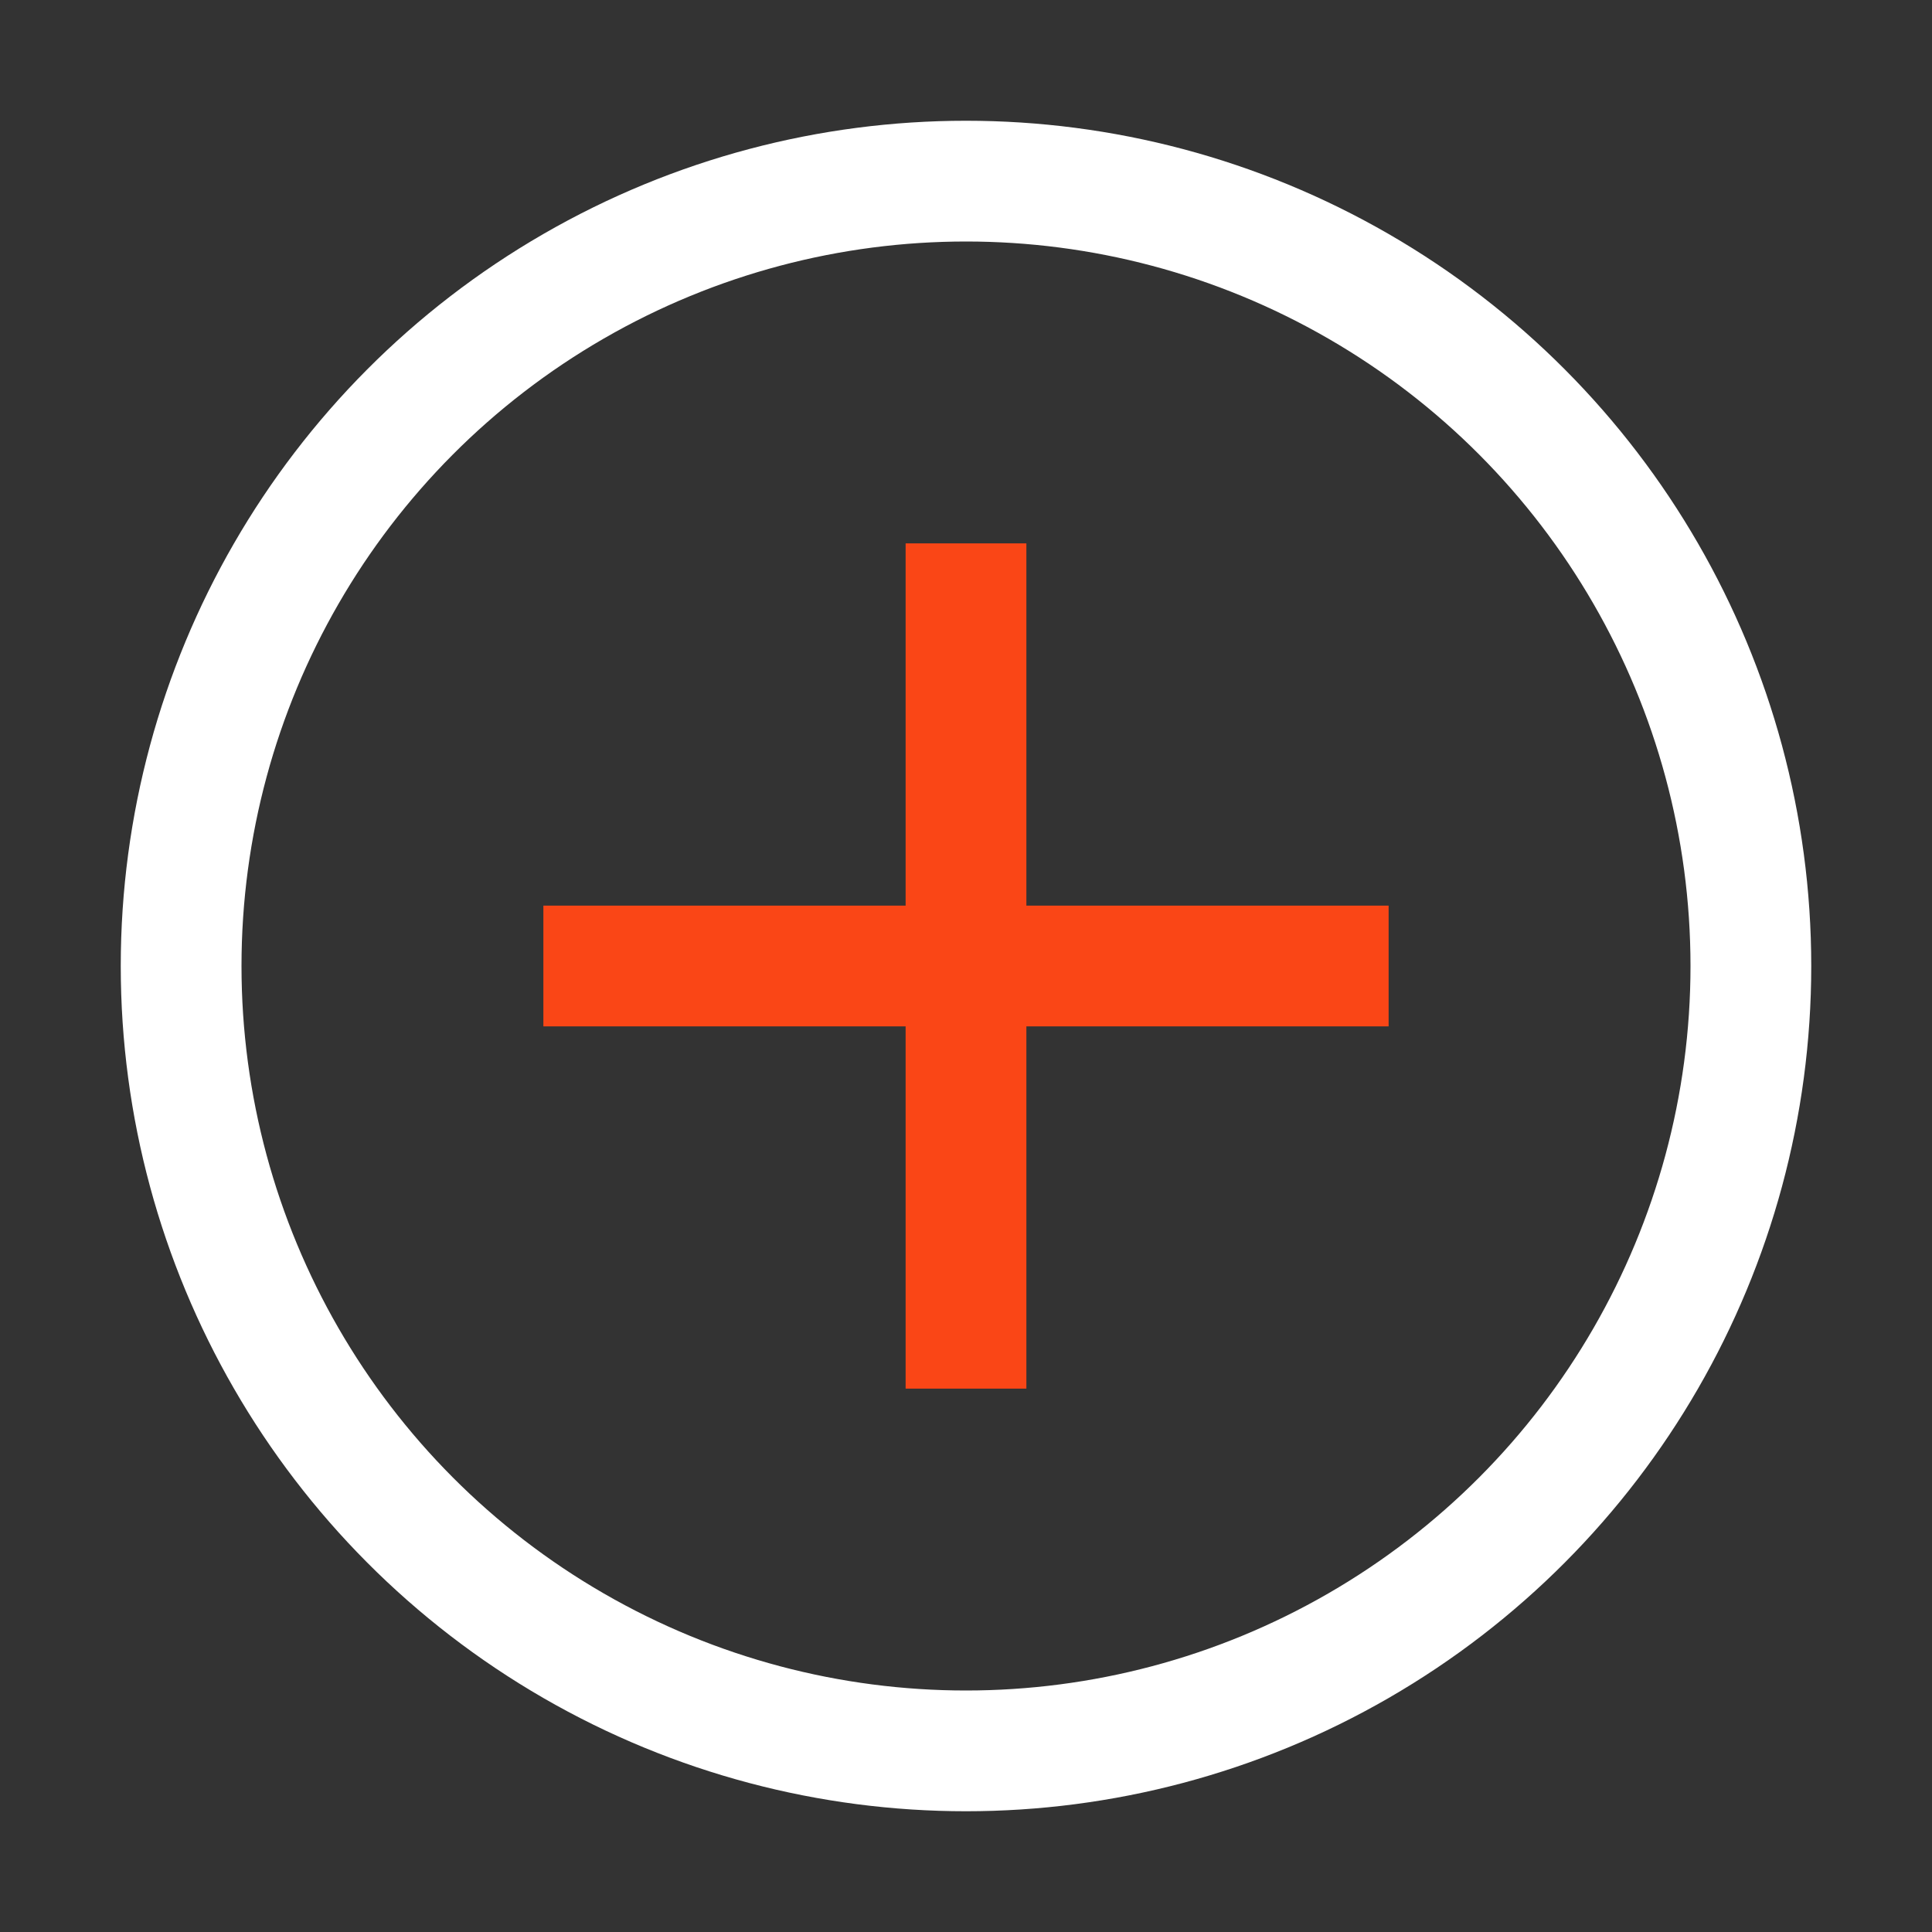
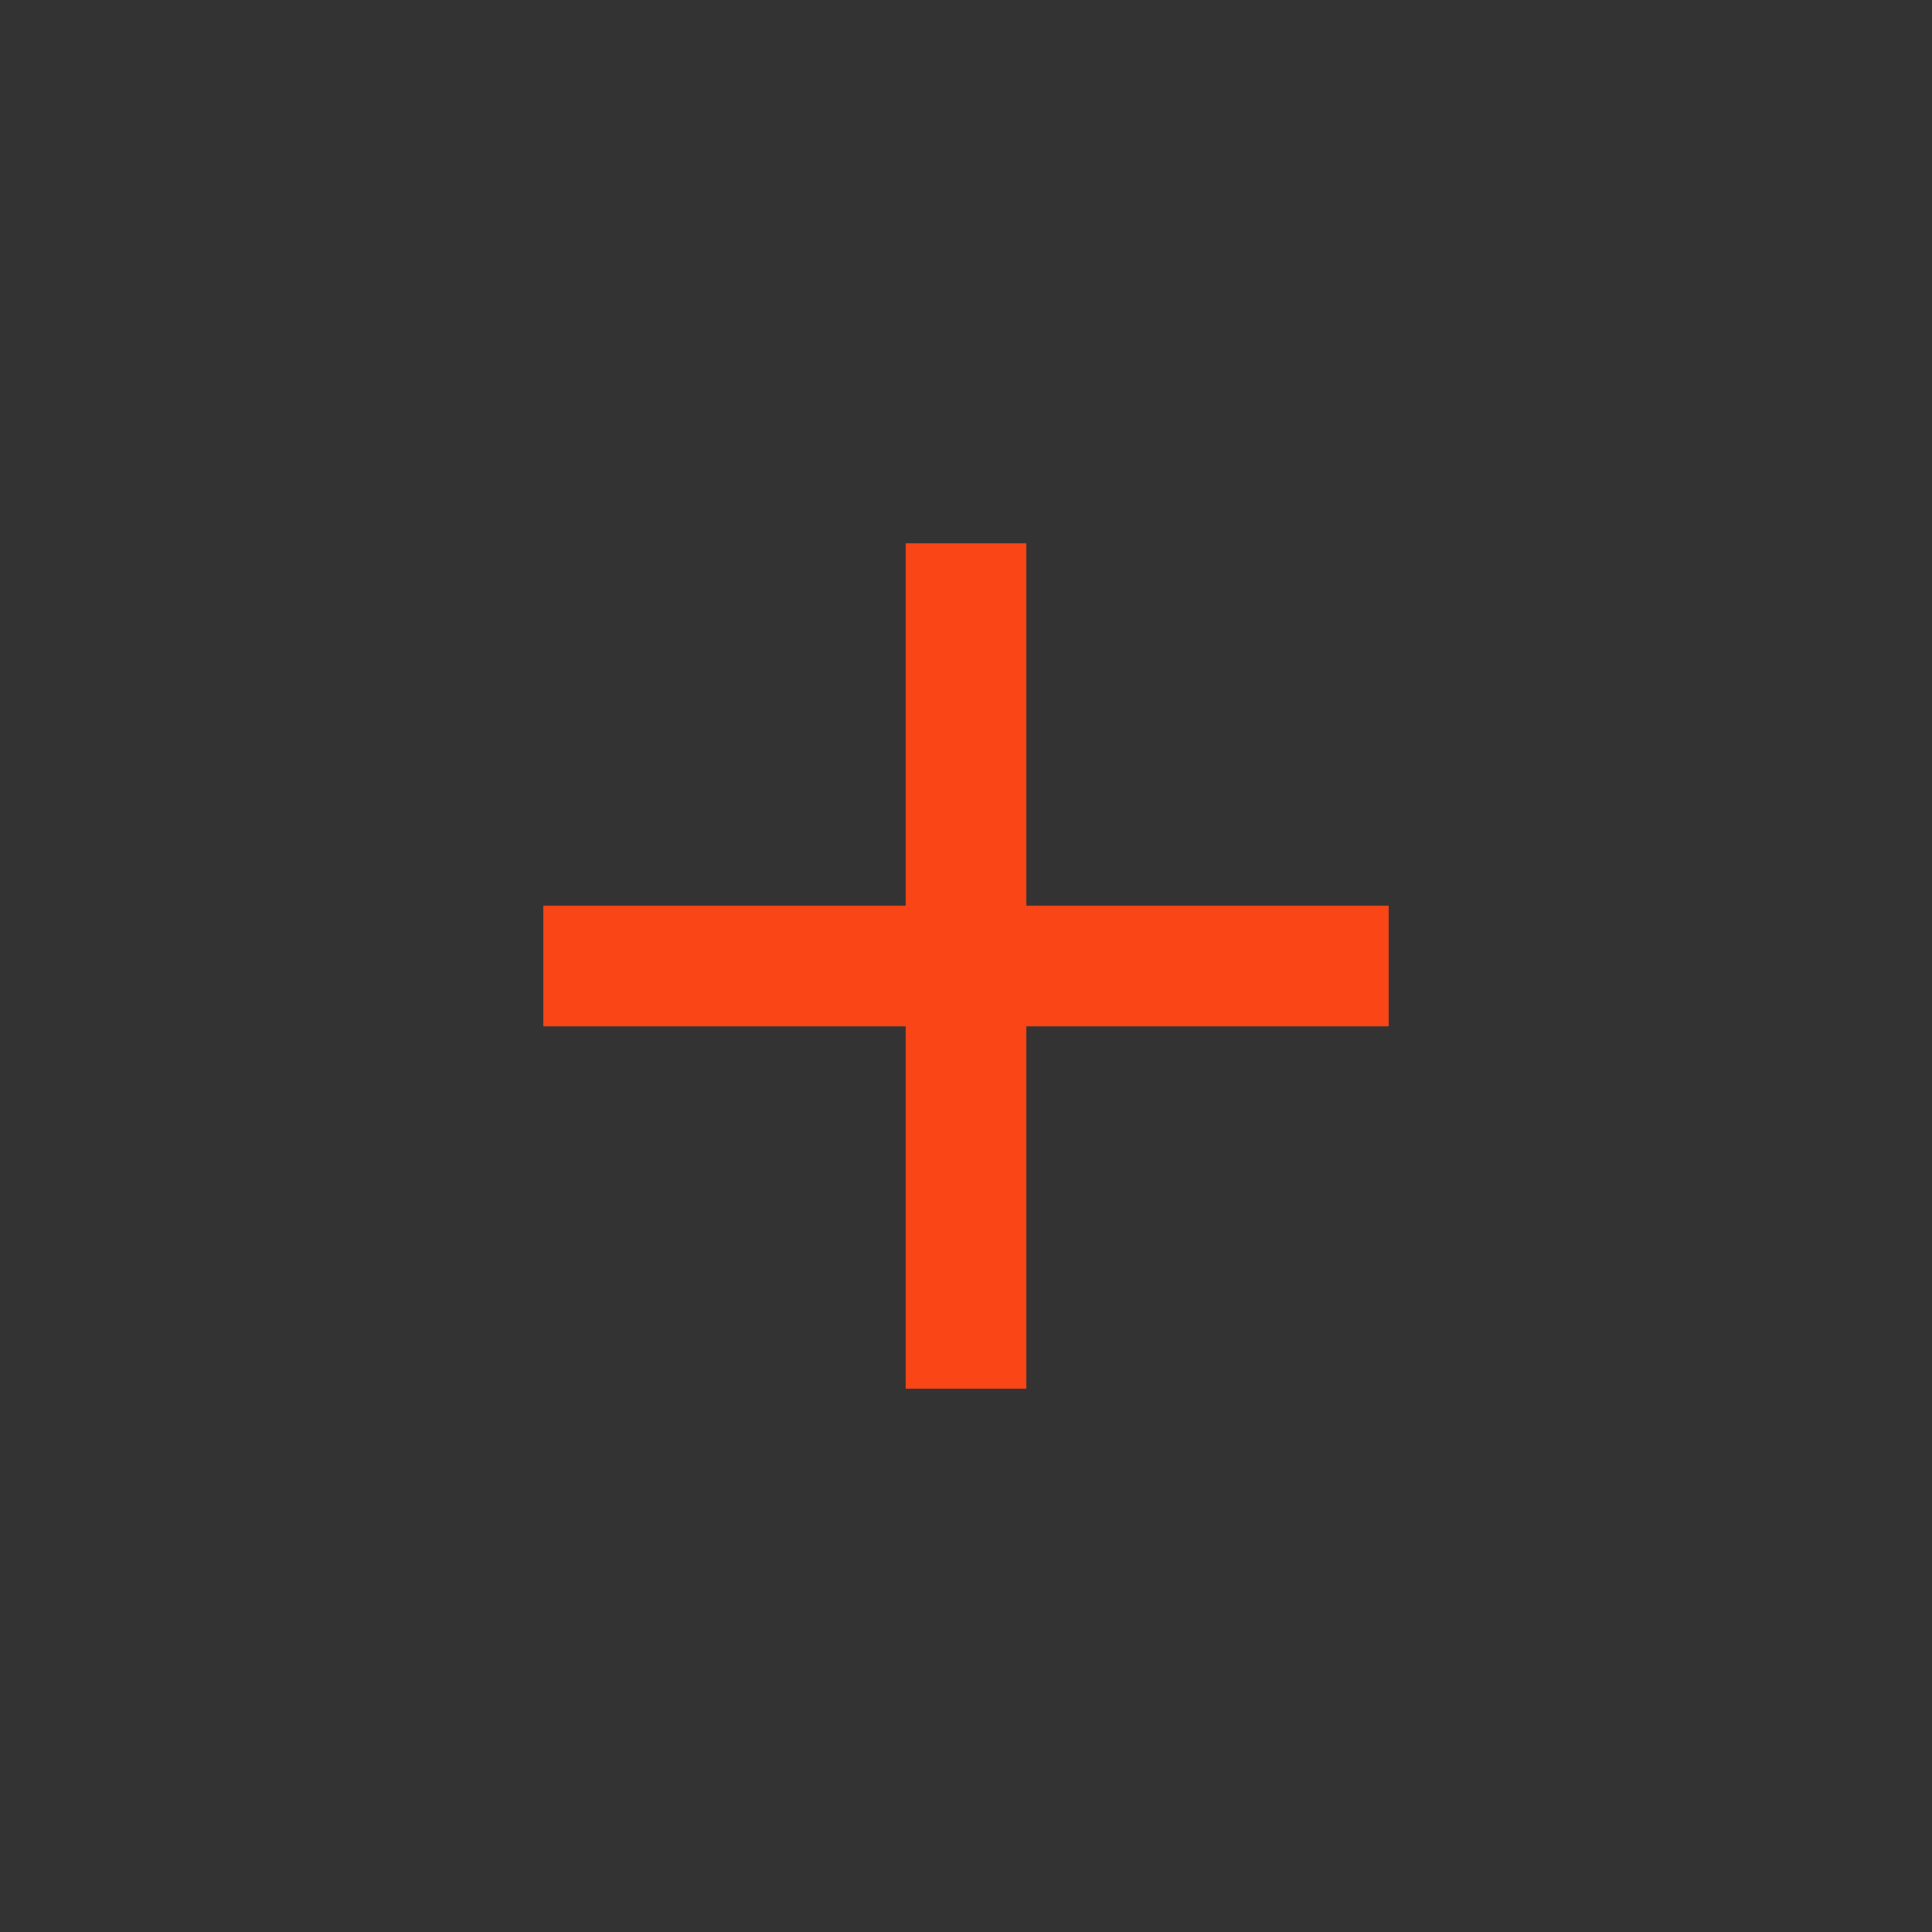
<svg xmlns="http://www.w3.org/2000/svg" width="64" height="64" viewBox="0 0 64 64">
  <rect x="0" y="0" width="64" height="64" fill="#333333" stroke="none" />
  <g fill="none" fill-rule="evenodd" transform="translate(6 6)">
-     <circle cx="26" cy="26" r="26" stroke="#FFF" stroke-width="4" />
-     <path fill="#FA4616" d="M28,12 L28,24 L40,24 L40,28 L28,28 L28,40 L24,40 L24,28 L12,28 L12,24 L24,24 L24,12 L28,12 Z" />
+     <path fill="#FA4616" d="M28,12 L28,24 L40,24 L40,28 L28,28 L28,40 L24,40 L24,28 L12,28 L12,24 L24,24 L24,12 Z" />
  </g>
</svg>